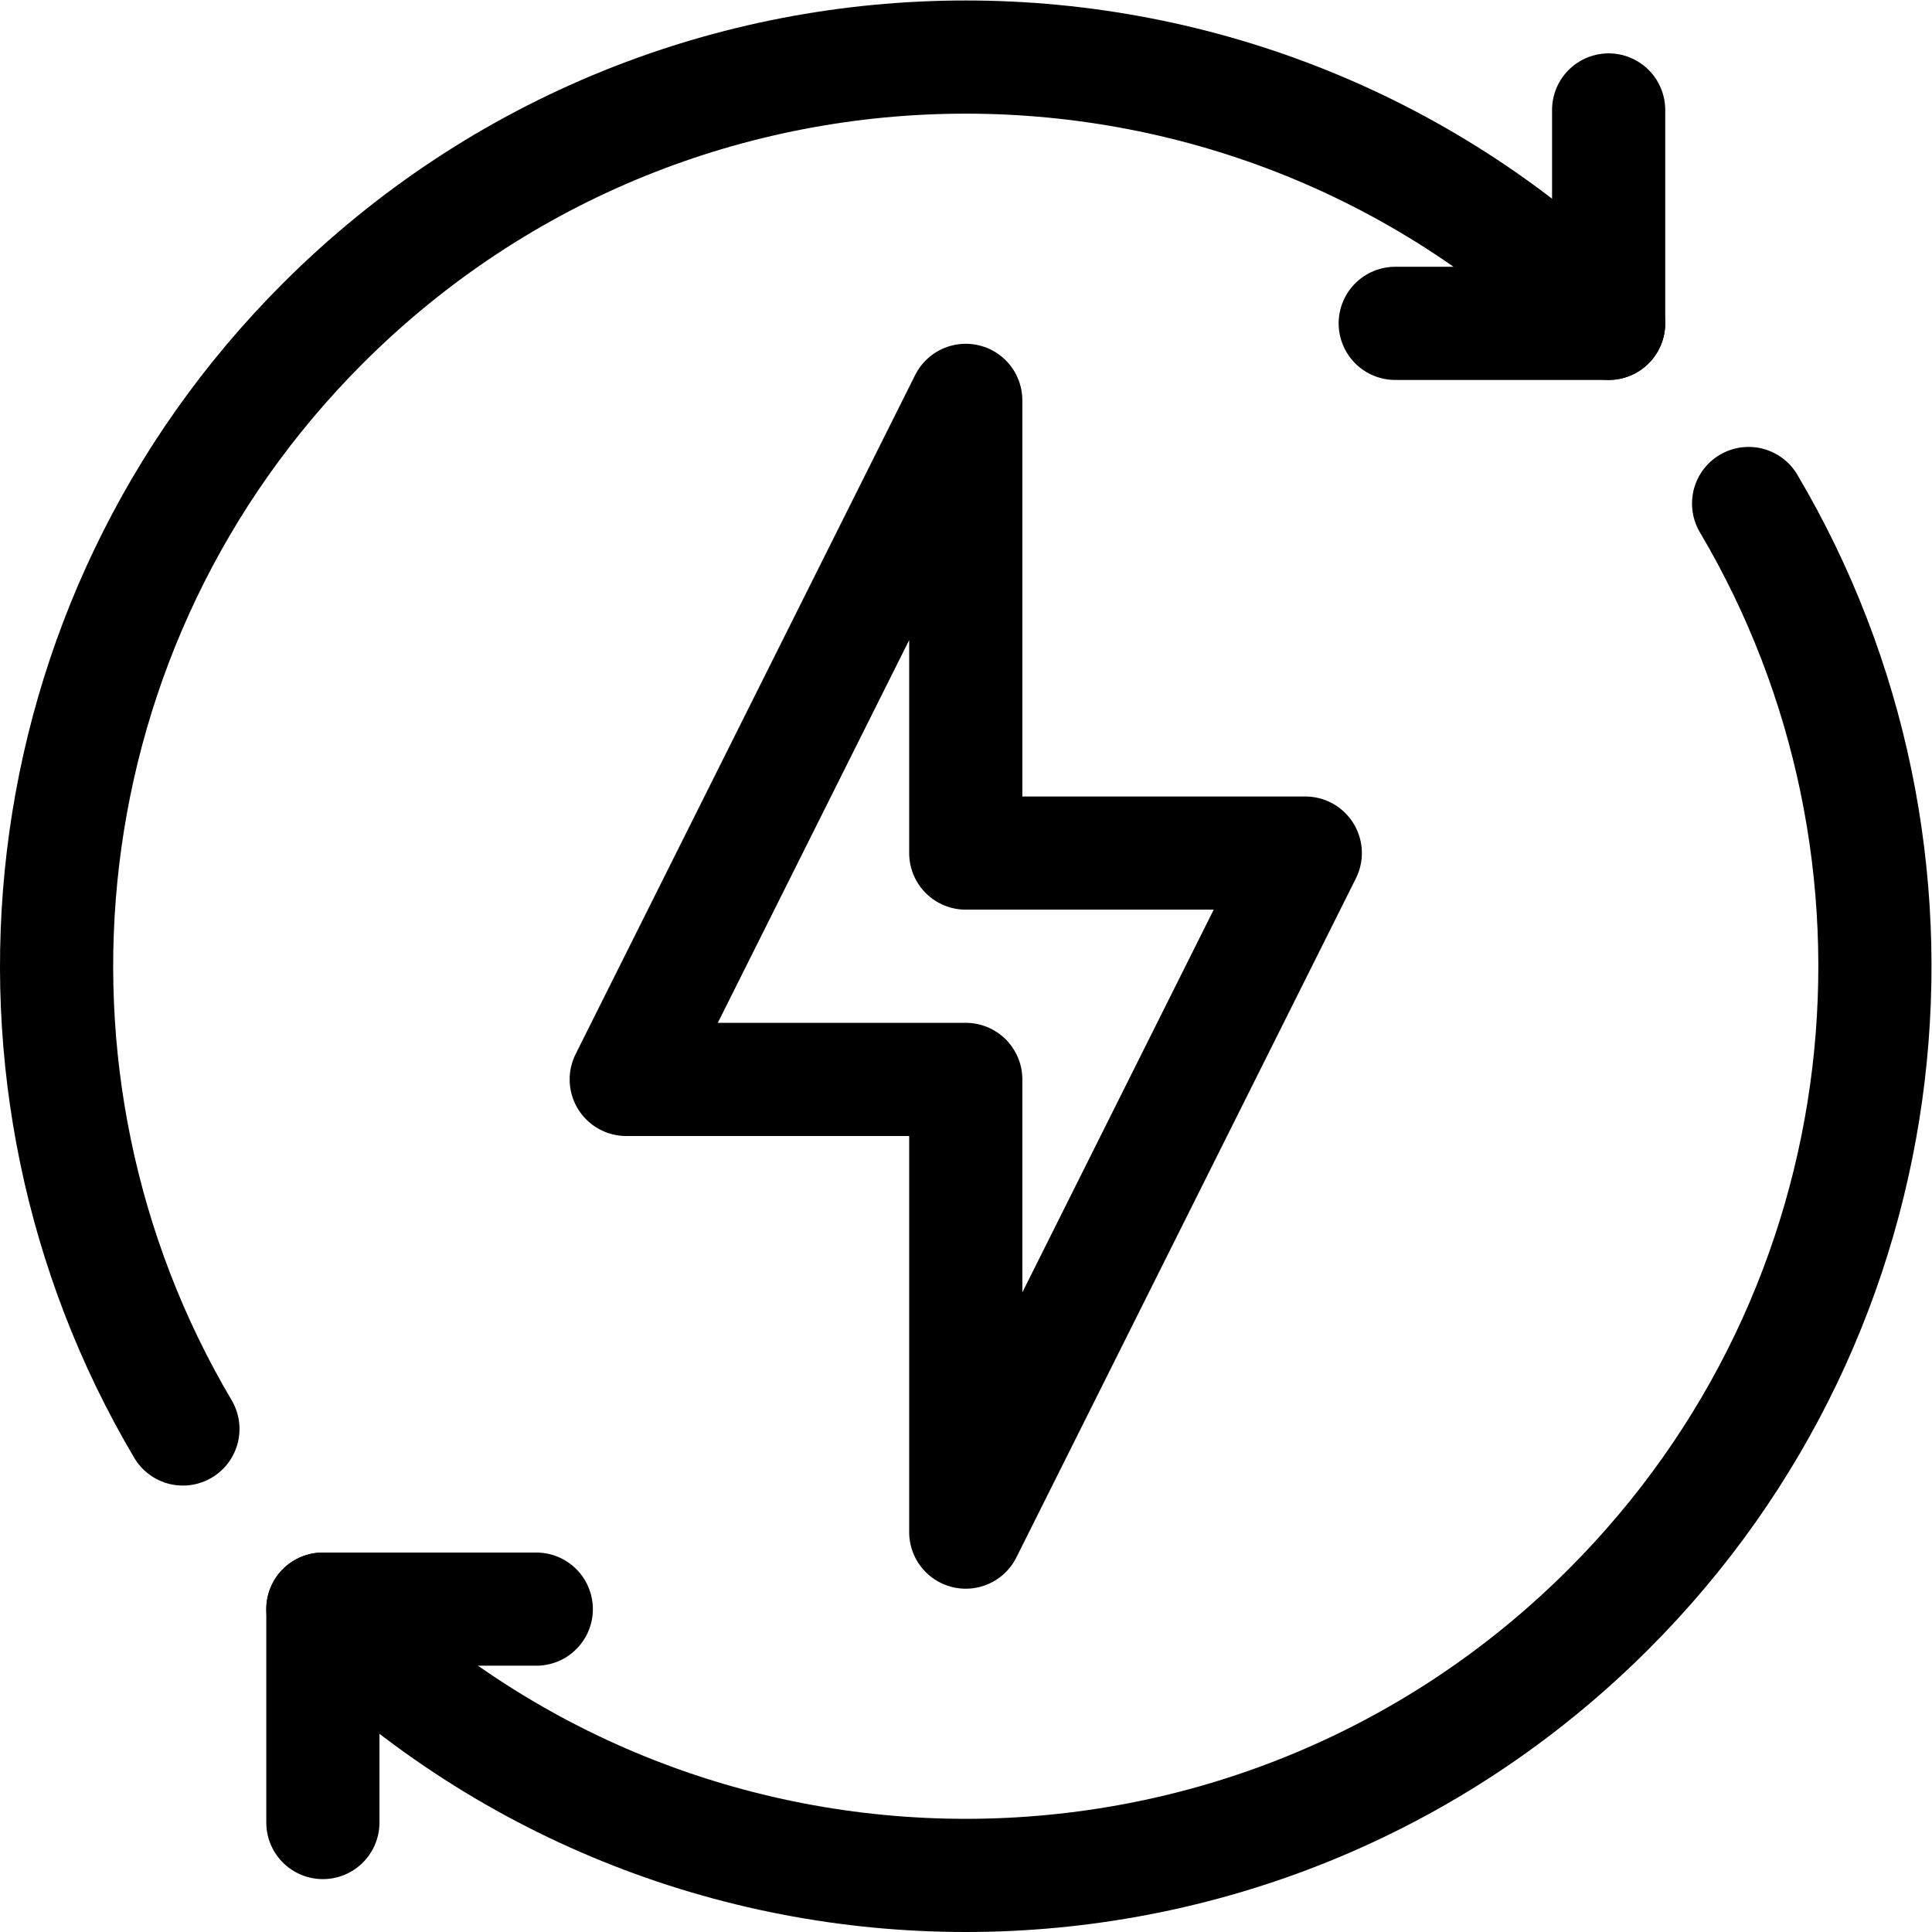
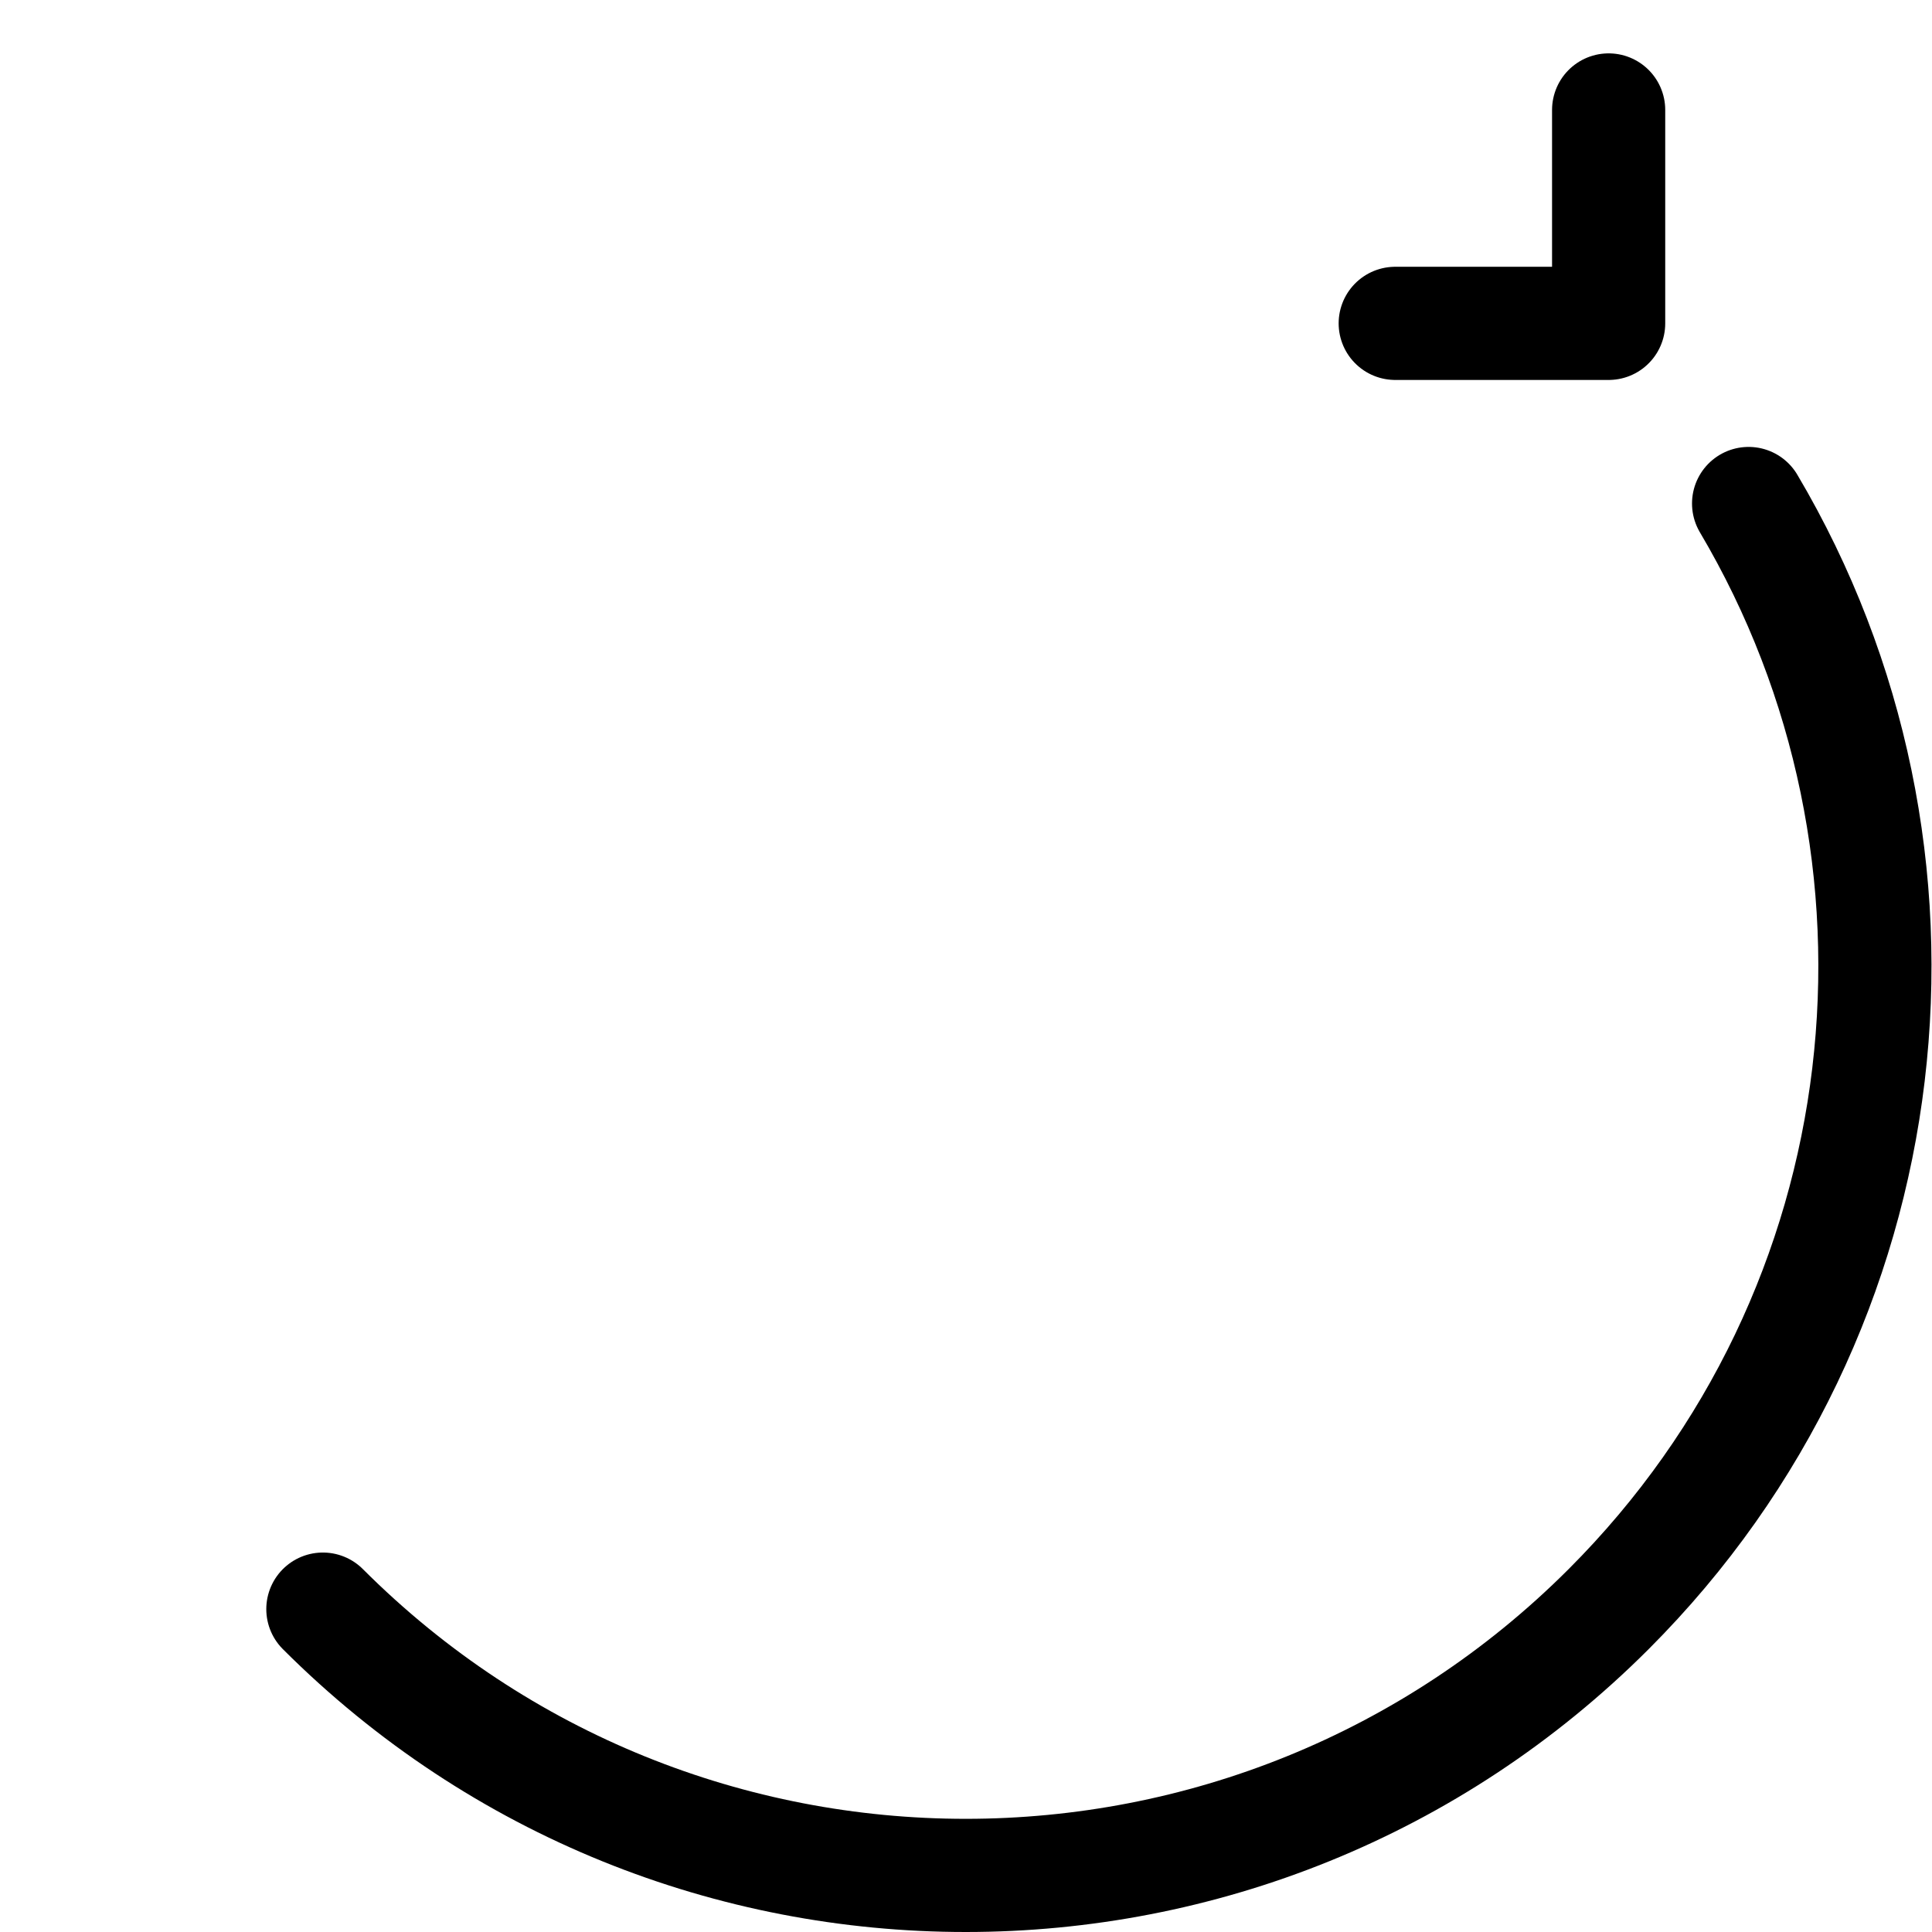
<svg xmlns="http://www.w3.org/2000/svg" viewBox="0 0 682.667 682.667" height="682.667" width="682.667" xml:space="preserve" id="svg282" version="1.1">
  <defs id="defs286">
    <clipPath id="clipPath296" clipPathUnits="userSpaceOnUse">
      <path id="path294" d="M 0,512 H 512 V 0 H 0 Z" />
    </clipPath>
  </defs>
  <g transform="matrix(1.333,0,0,-1.333,0,682.667)" id="g288">
    <g id="g290">
      <g clip-path="url(#clipPath296)" id="g292">
        <g transform="translate(426.413,482.981)" id="g298">
          <path id="path300" style="fill:none;stroke:#000000;stroke-width:30;stroke-linecap:round;stroke-linejoin:round;stroke-miterlimit:10;stroke-dasharray:none;stroke-opacity:1" d="M 0,0 V -56.569 H -56.569" />
        </g>
        <g transform="translate(85.587,29.019)" id="g302">
-           <path id="path304" style="fill:none;stroke:#000000;stroke-width:30;stroke-linecap:round;stroke-linejoin:round;stroke-miterlimit:10;stroke-dasharray:none;stroke-opacity:1" d="M 0,0 V 56.569 H 56.569" />
-         </g>
+           </g>
        <g transform="translate(85.587,85.587)" id="g306">
          <path id="path308" style="fill:none;stroke:#000000;stroke-width:30;stroke-linecap:round;stroke-linejoin:round;stroke-miterlimit:10;stroke-dasharray:none;stroke-opacity:1" d="m 0,0 c 94.117,-94.117 246.71,-94.117 340.826,0 79.469,79.469 91.834,200.627 37.101,293.074" />
        </g>
        <g transform="translate(426.413,426.413)" id="g310">
-           <path id="path312" style="fill:none;stroke:#000000;stroke-width:30;stroke-linecap:round;stroke-linejoin:round;stroke-miterlimit:10;stroke-dasharray:none;stroke-opacity:1" d="m 0,0 c -94.116,94.117 -246.71,94.117 -340.826,0 -79.469,-79.469 -91.834,-200.627 -37.101,-293.074" />
-         </g>
+           </g>
        <g transform="translate(256,286)" id="g314">
-           <path id="path316" style="fill:none;stroke:#000000;stroke-width:30;stroke-linecap:round;stroke-linejoin:round;stroke-miterlimit:10;stroke-dasharray:none;stroke-opacity:1" d="M 0,0 V 120 L -90,-60 H 0 V -180 L 90,0 Z" />
-         </g>
+           </g>
      </g>
    </g>
  </g>
</svg>